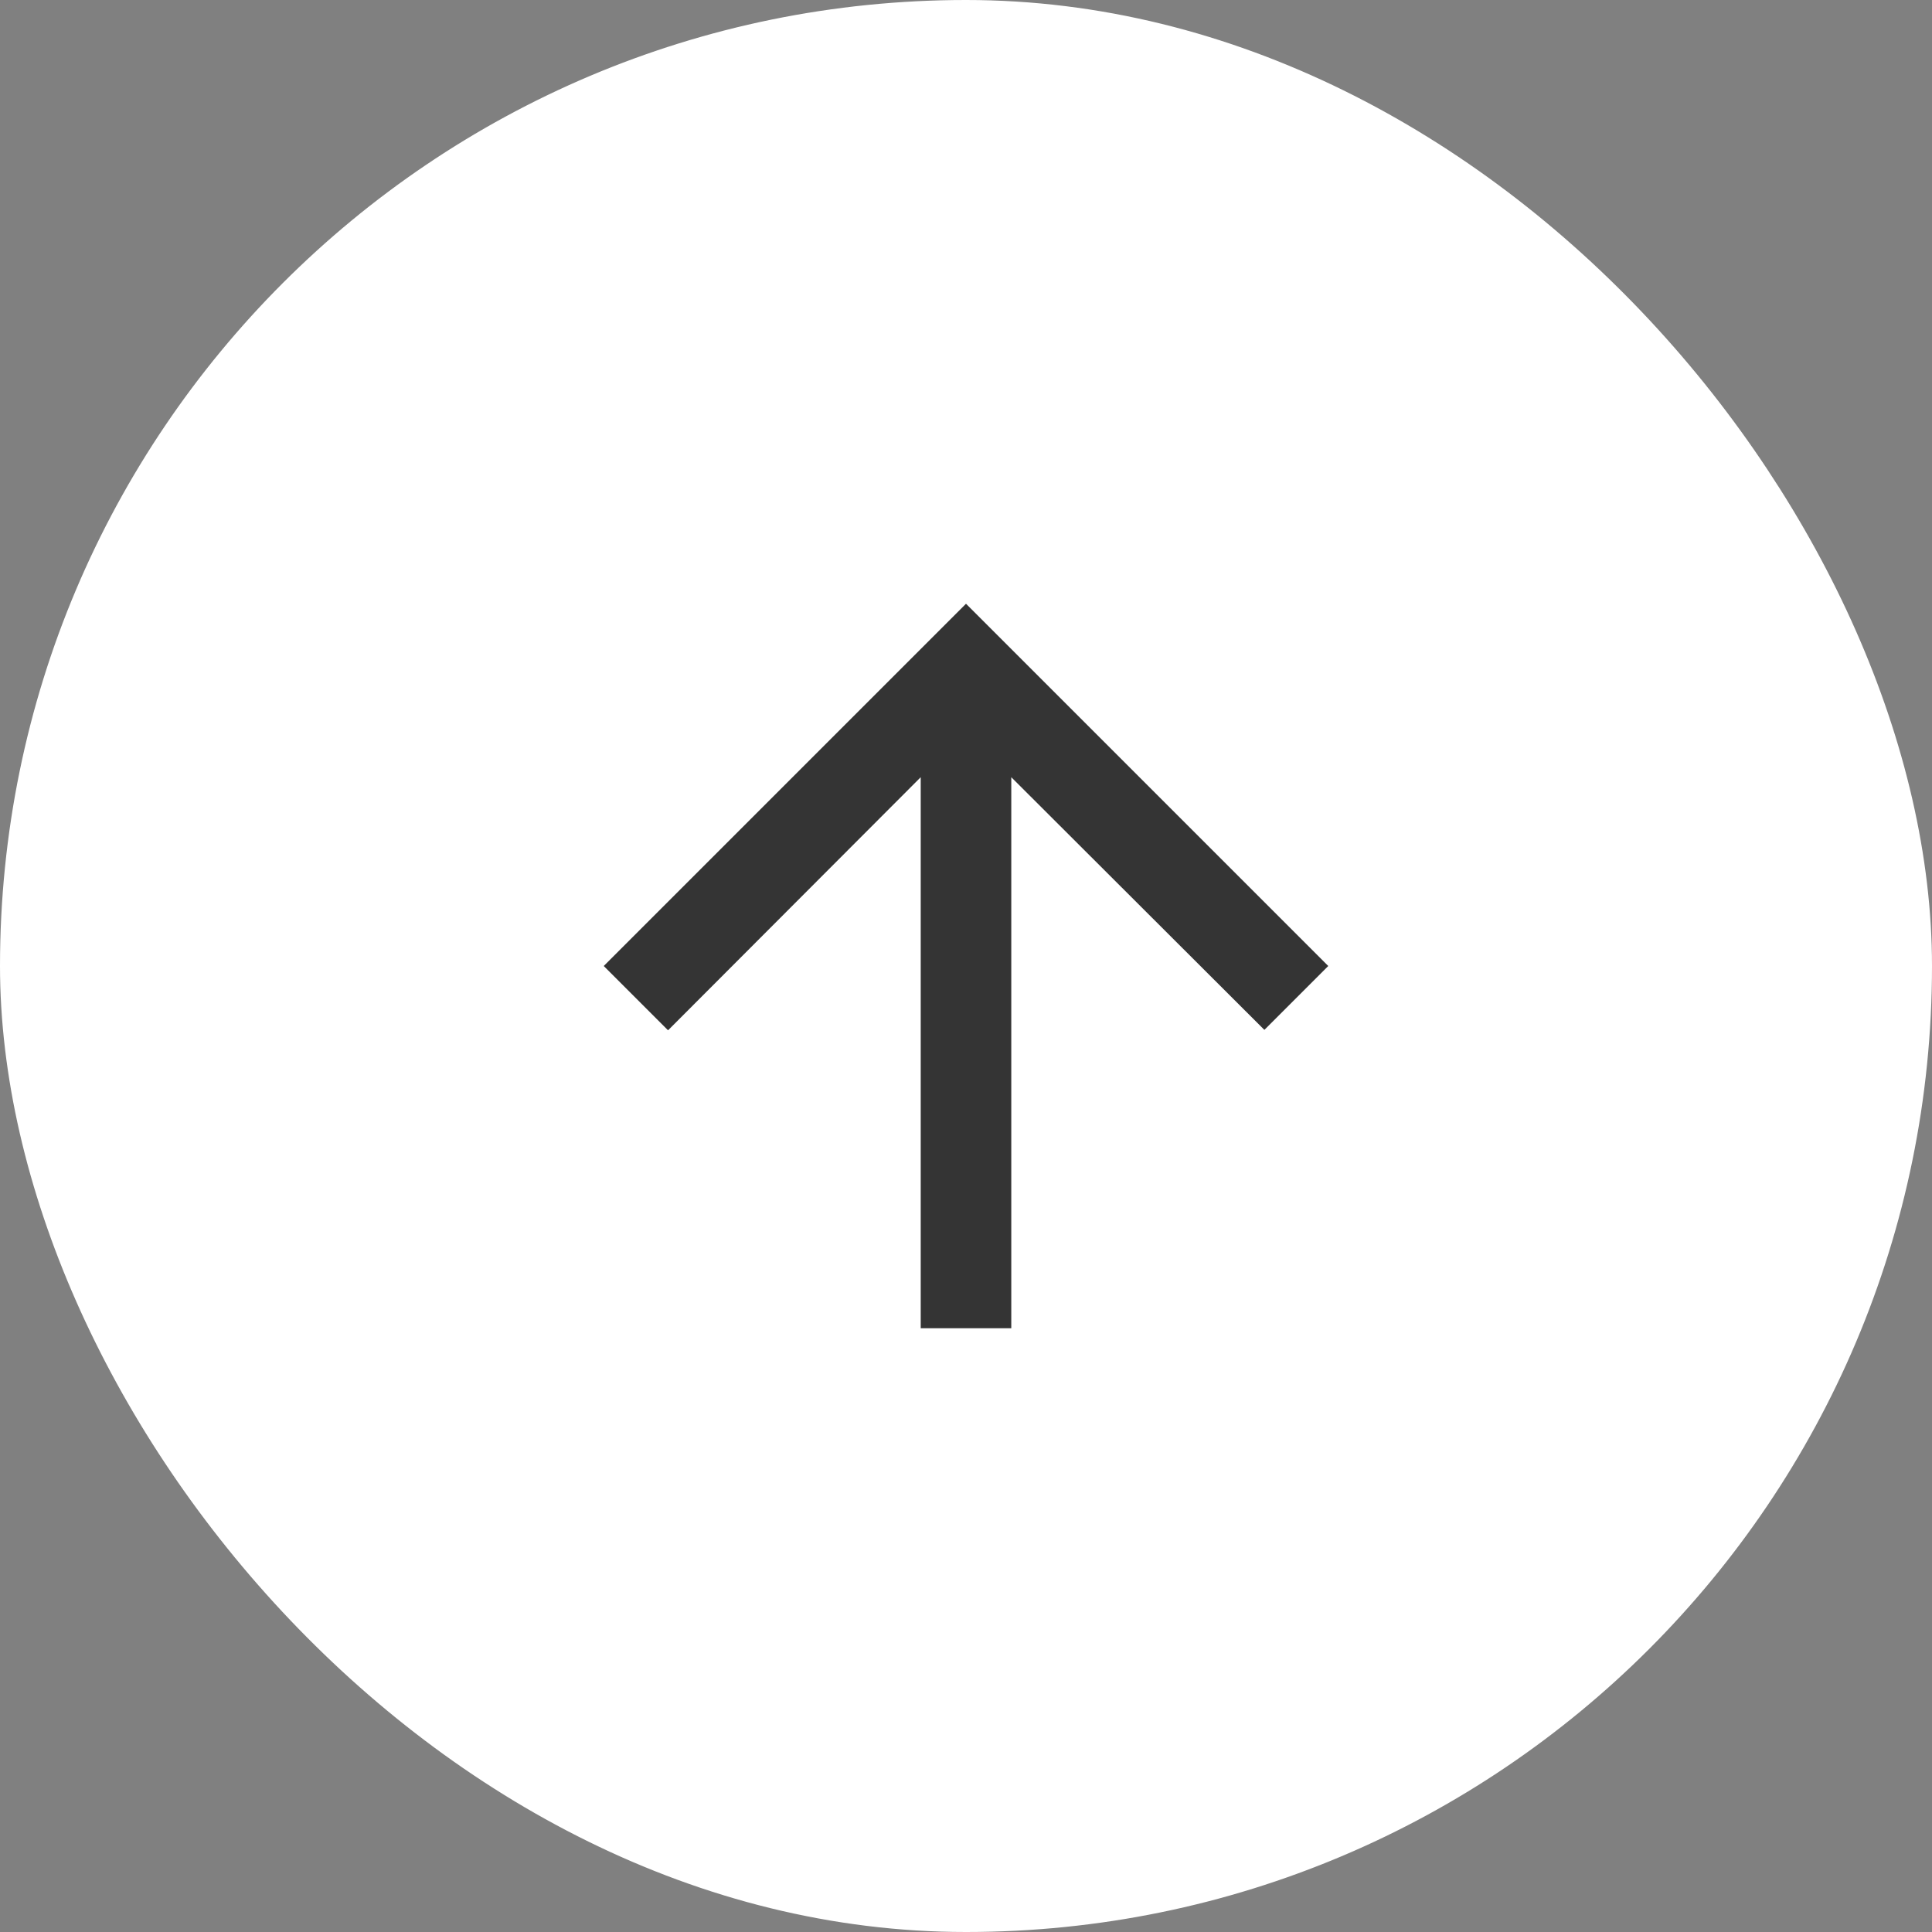
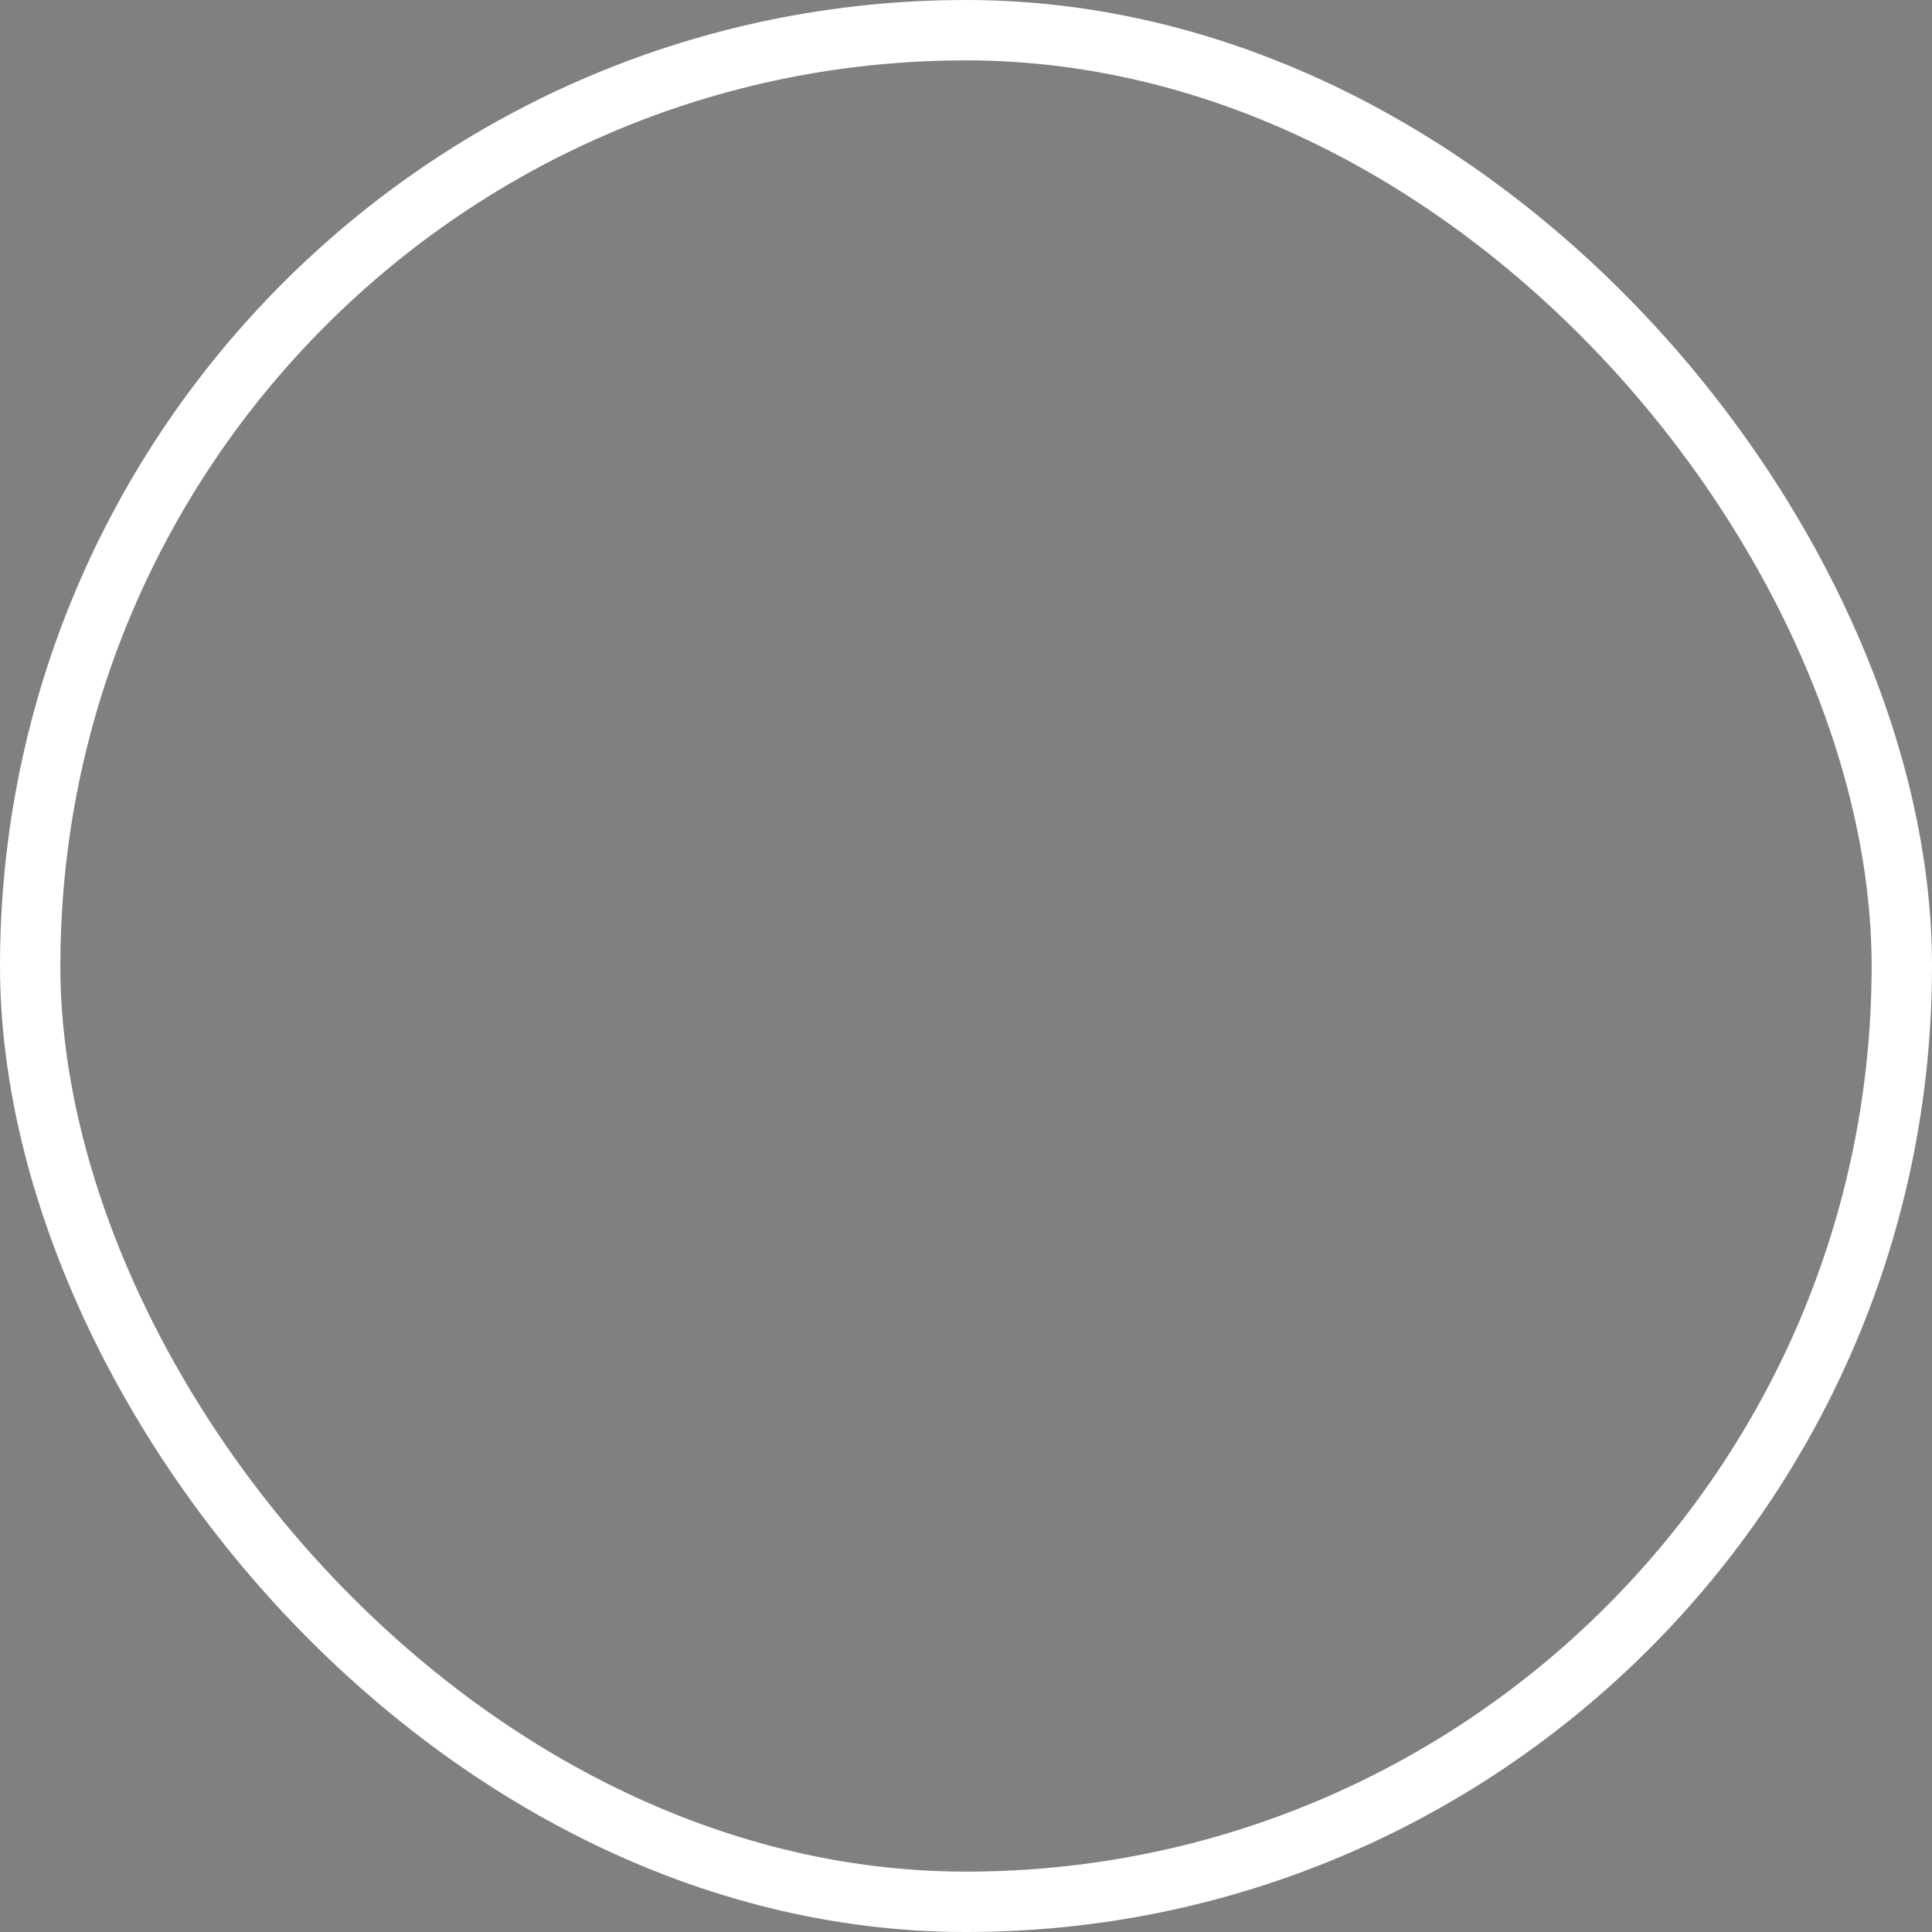
<svg xmlns="http://www.w3.org/2000/svg" width="32" height="32" viewBox="0 0 32 32" fill="none">
  <rect x="0" y="0" width="32" height="32" fill="#808080" stroke="none" />
-   <rect x="0.5" y="0.5" width="31" height="31" rx="15.5" fill="white" />
-   <path d="M22 16L20.942 17.058L16.75 12.873V22H15.25V12.873L11.065 17.065L10 16L16 10L22 16Z" fill="#343434" />
  <rect x="0.5" y="0.5" width="31" height="31" rx="15.5" stroke="white" />
</svg>